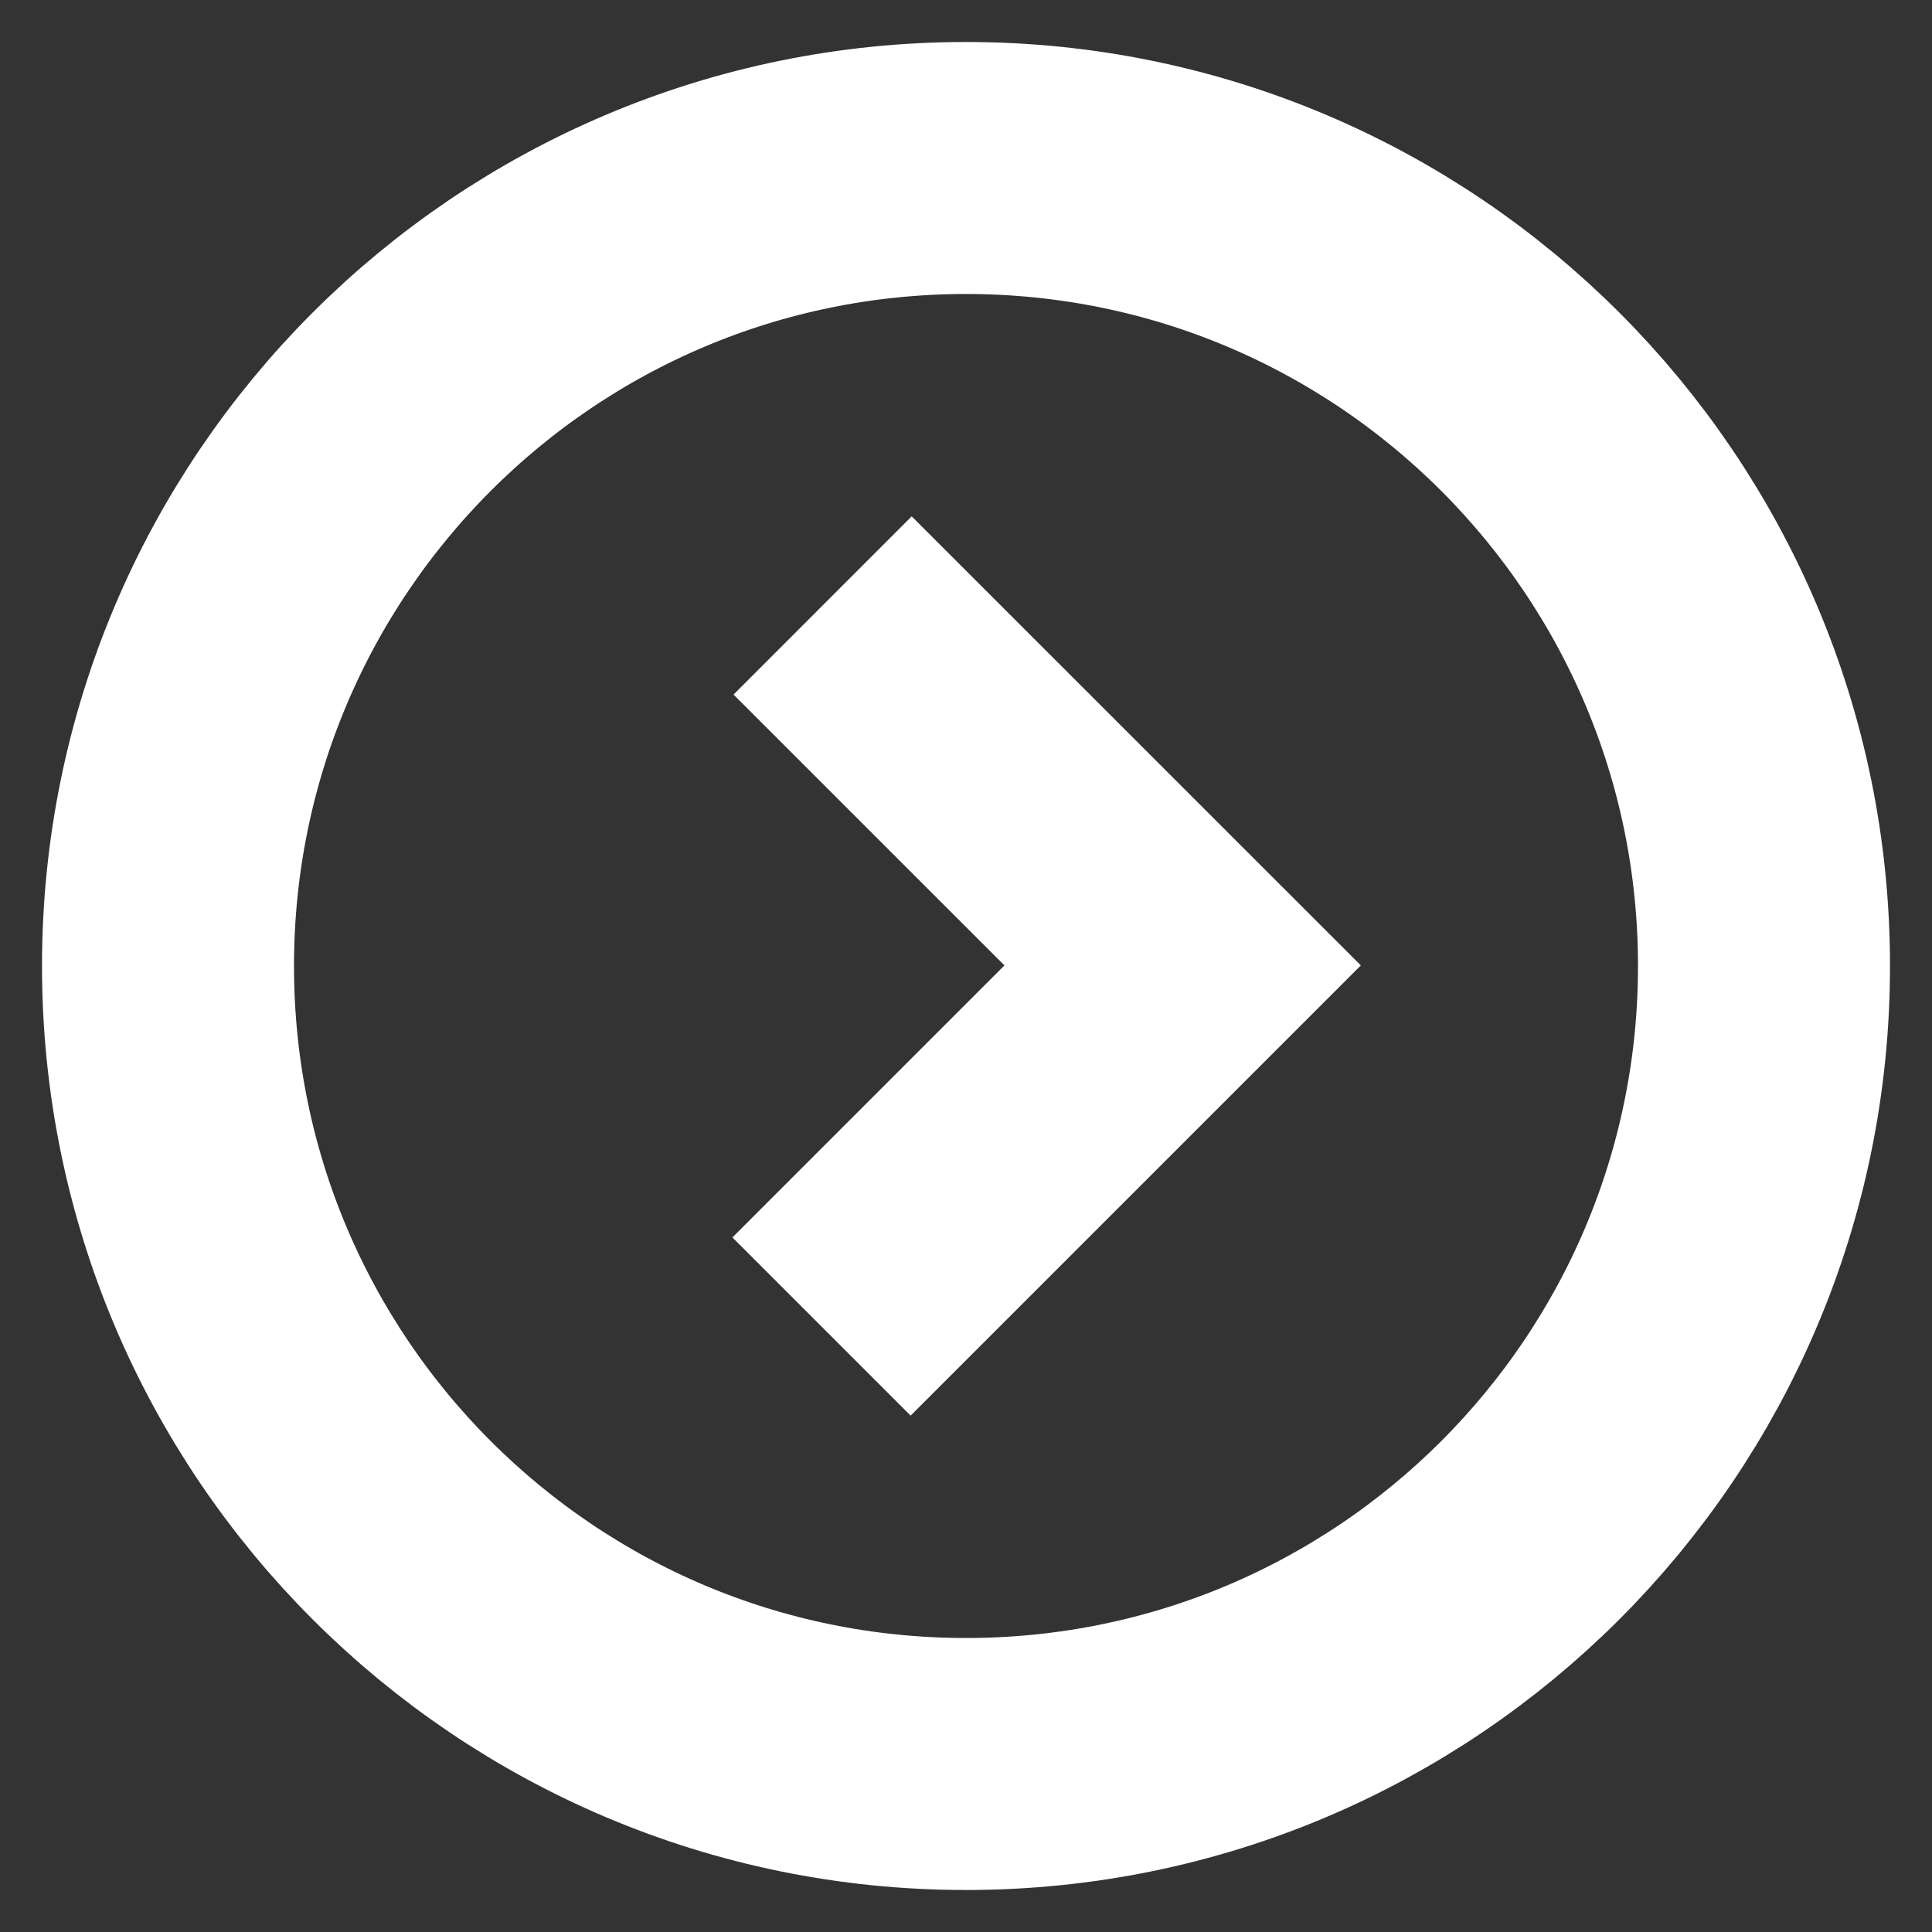
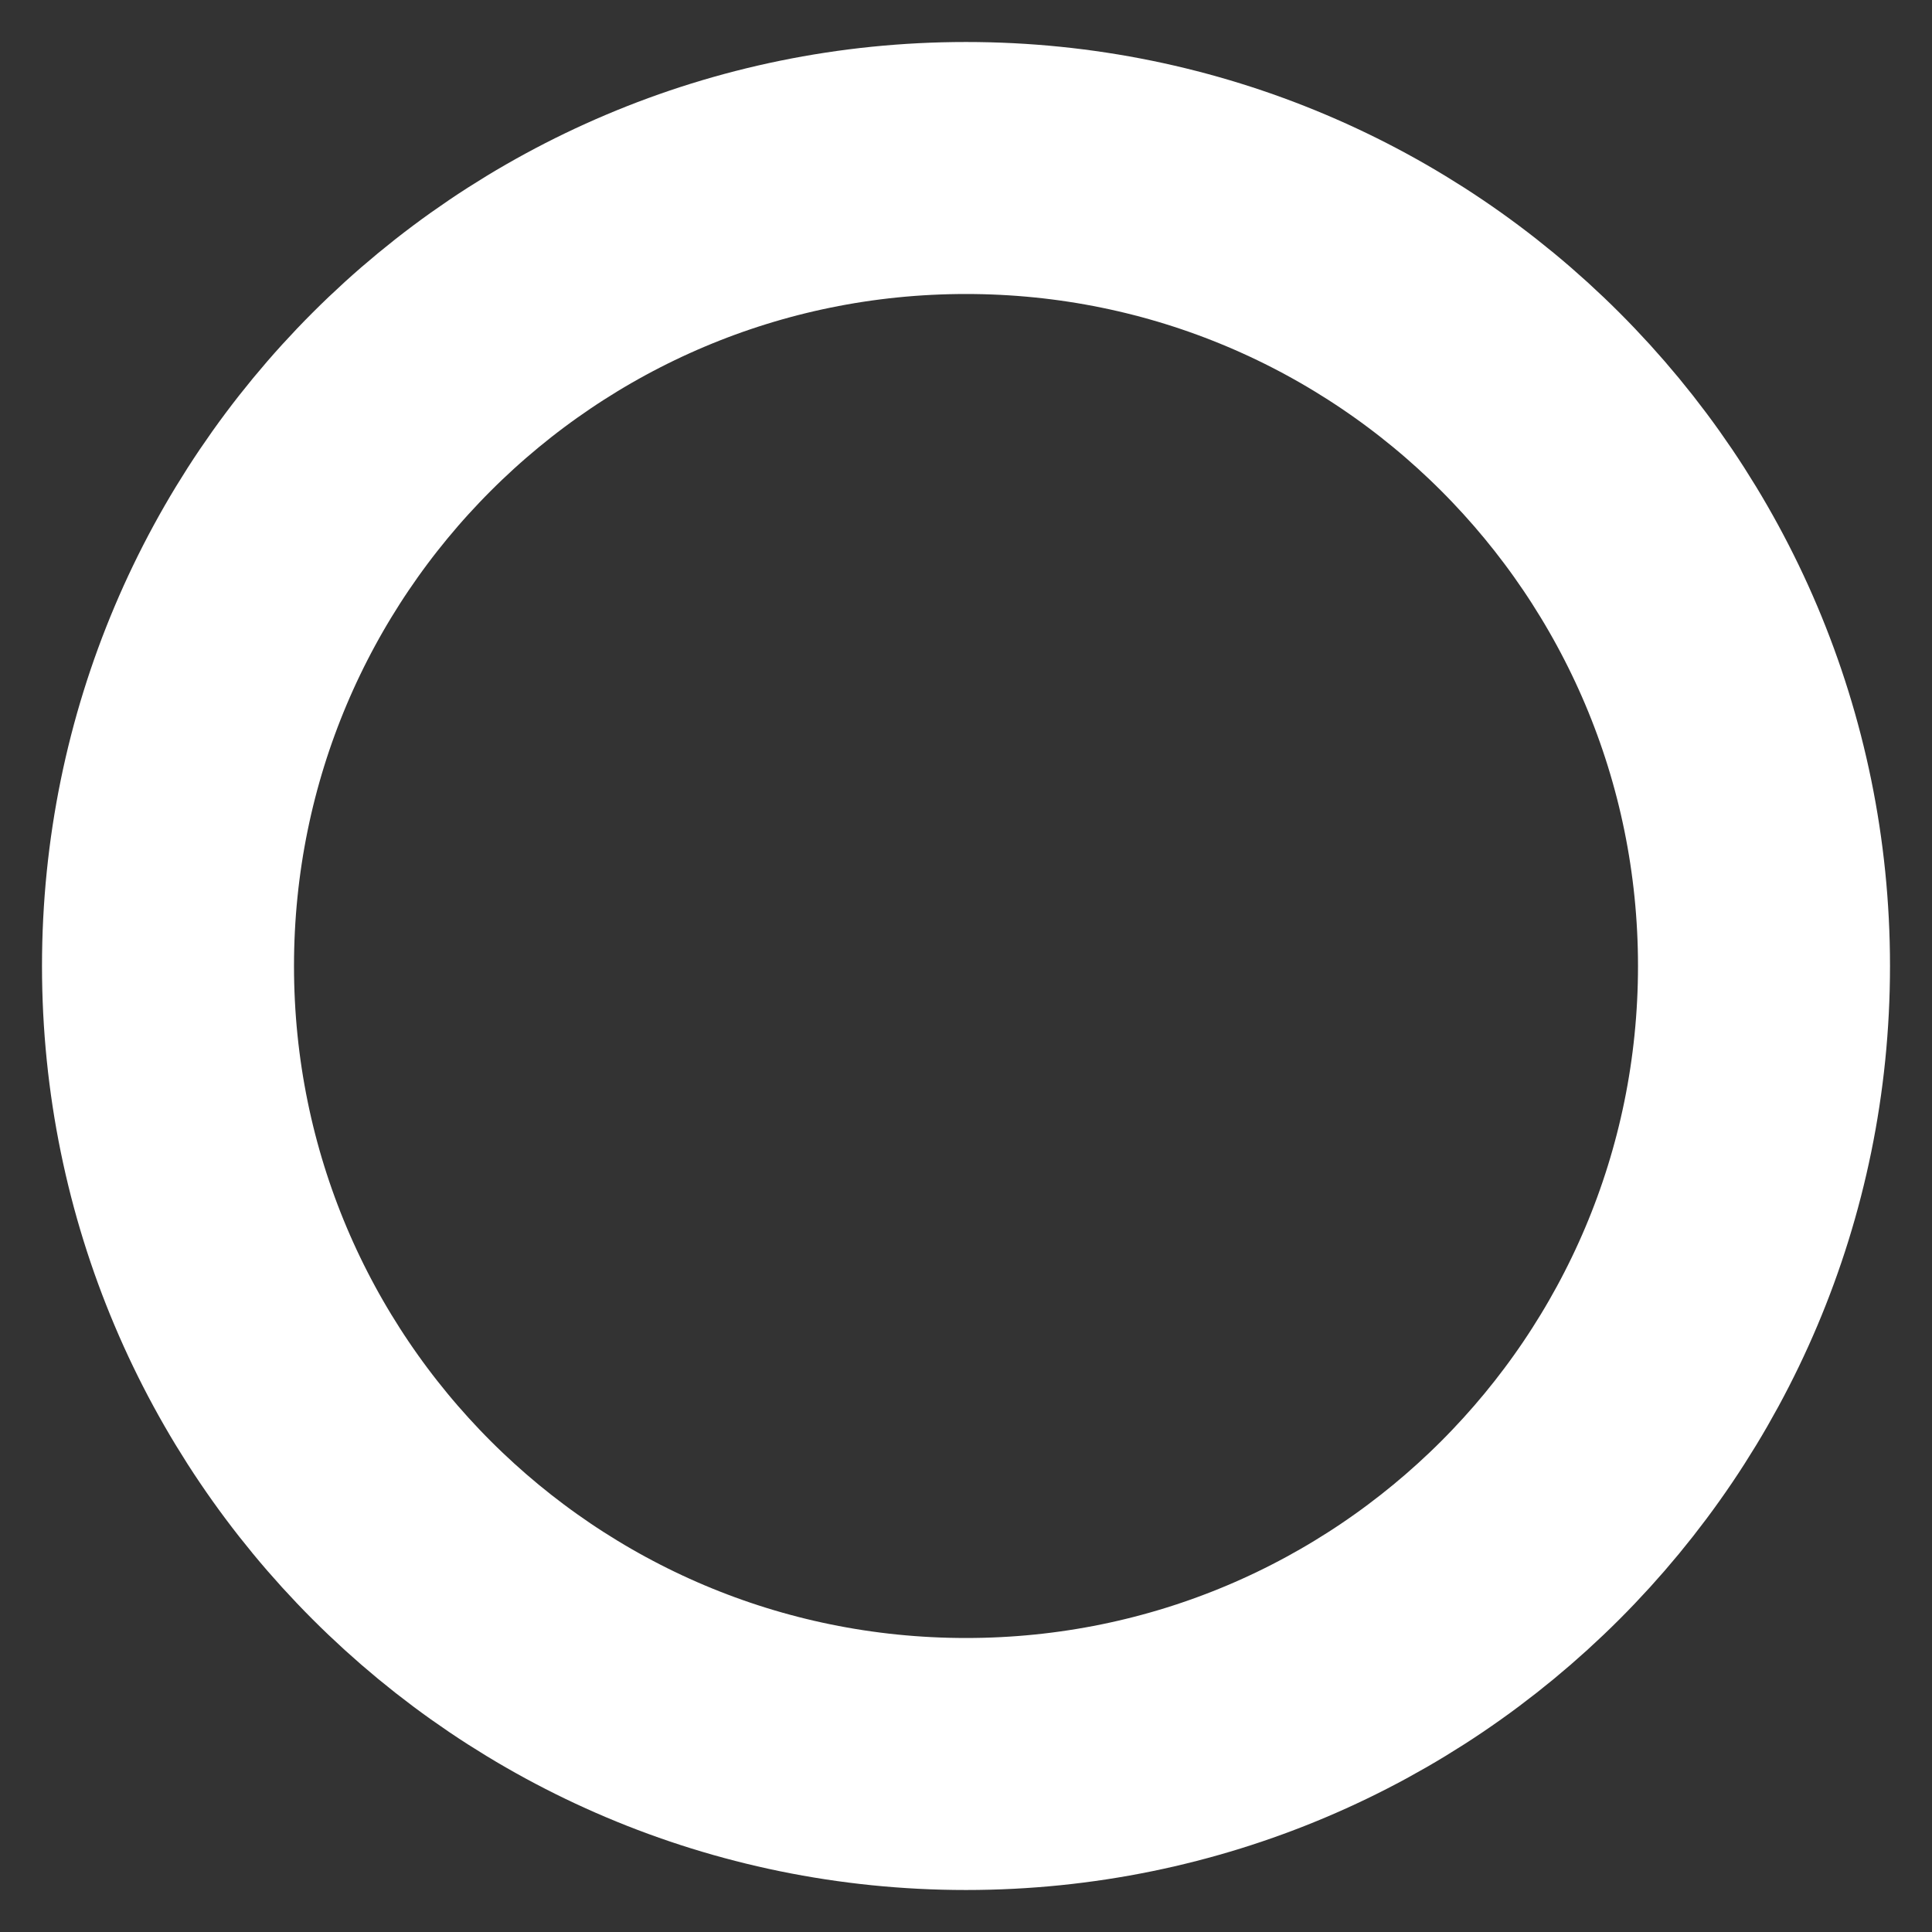
<svg xmlns="http://www.w3.org/2000/svg" width="23" height="23" viewBox="0 0 23 23" fill="none">
  <rect x="0" y="0" width="23" height="23" fill="#333333" stroke="none" />
  <path d="M21 11.5C21 6.253 16.747 2 11.5 2C6.253 2 2 6.253 2 11.5C2 16.747 6.253 21 11.5 21C16.747 21 21 16.747 21 11.5Z" stroke="white" stroke-width="3" stroke-miterlimit="10" />
-   <path d="M9.78 15.792L14.079 11.493L9.793 7.208" stroke="white" stroke-width="3" stroke-miterlimit="10" />
</svg>